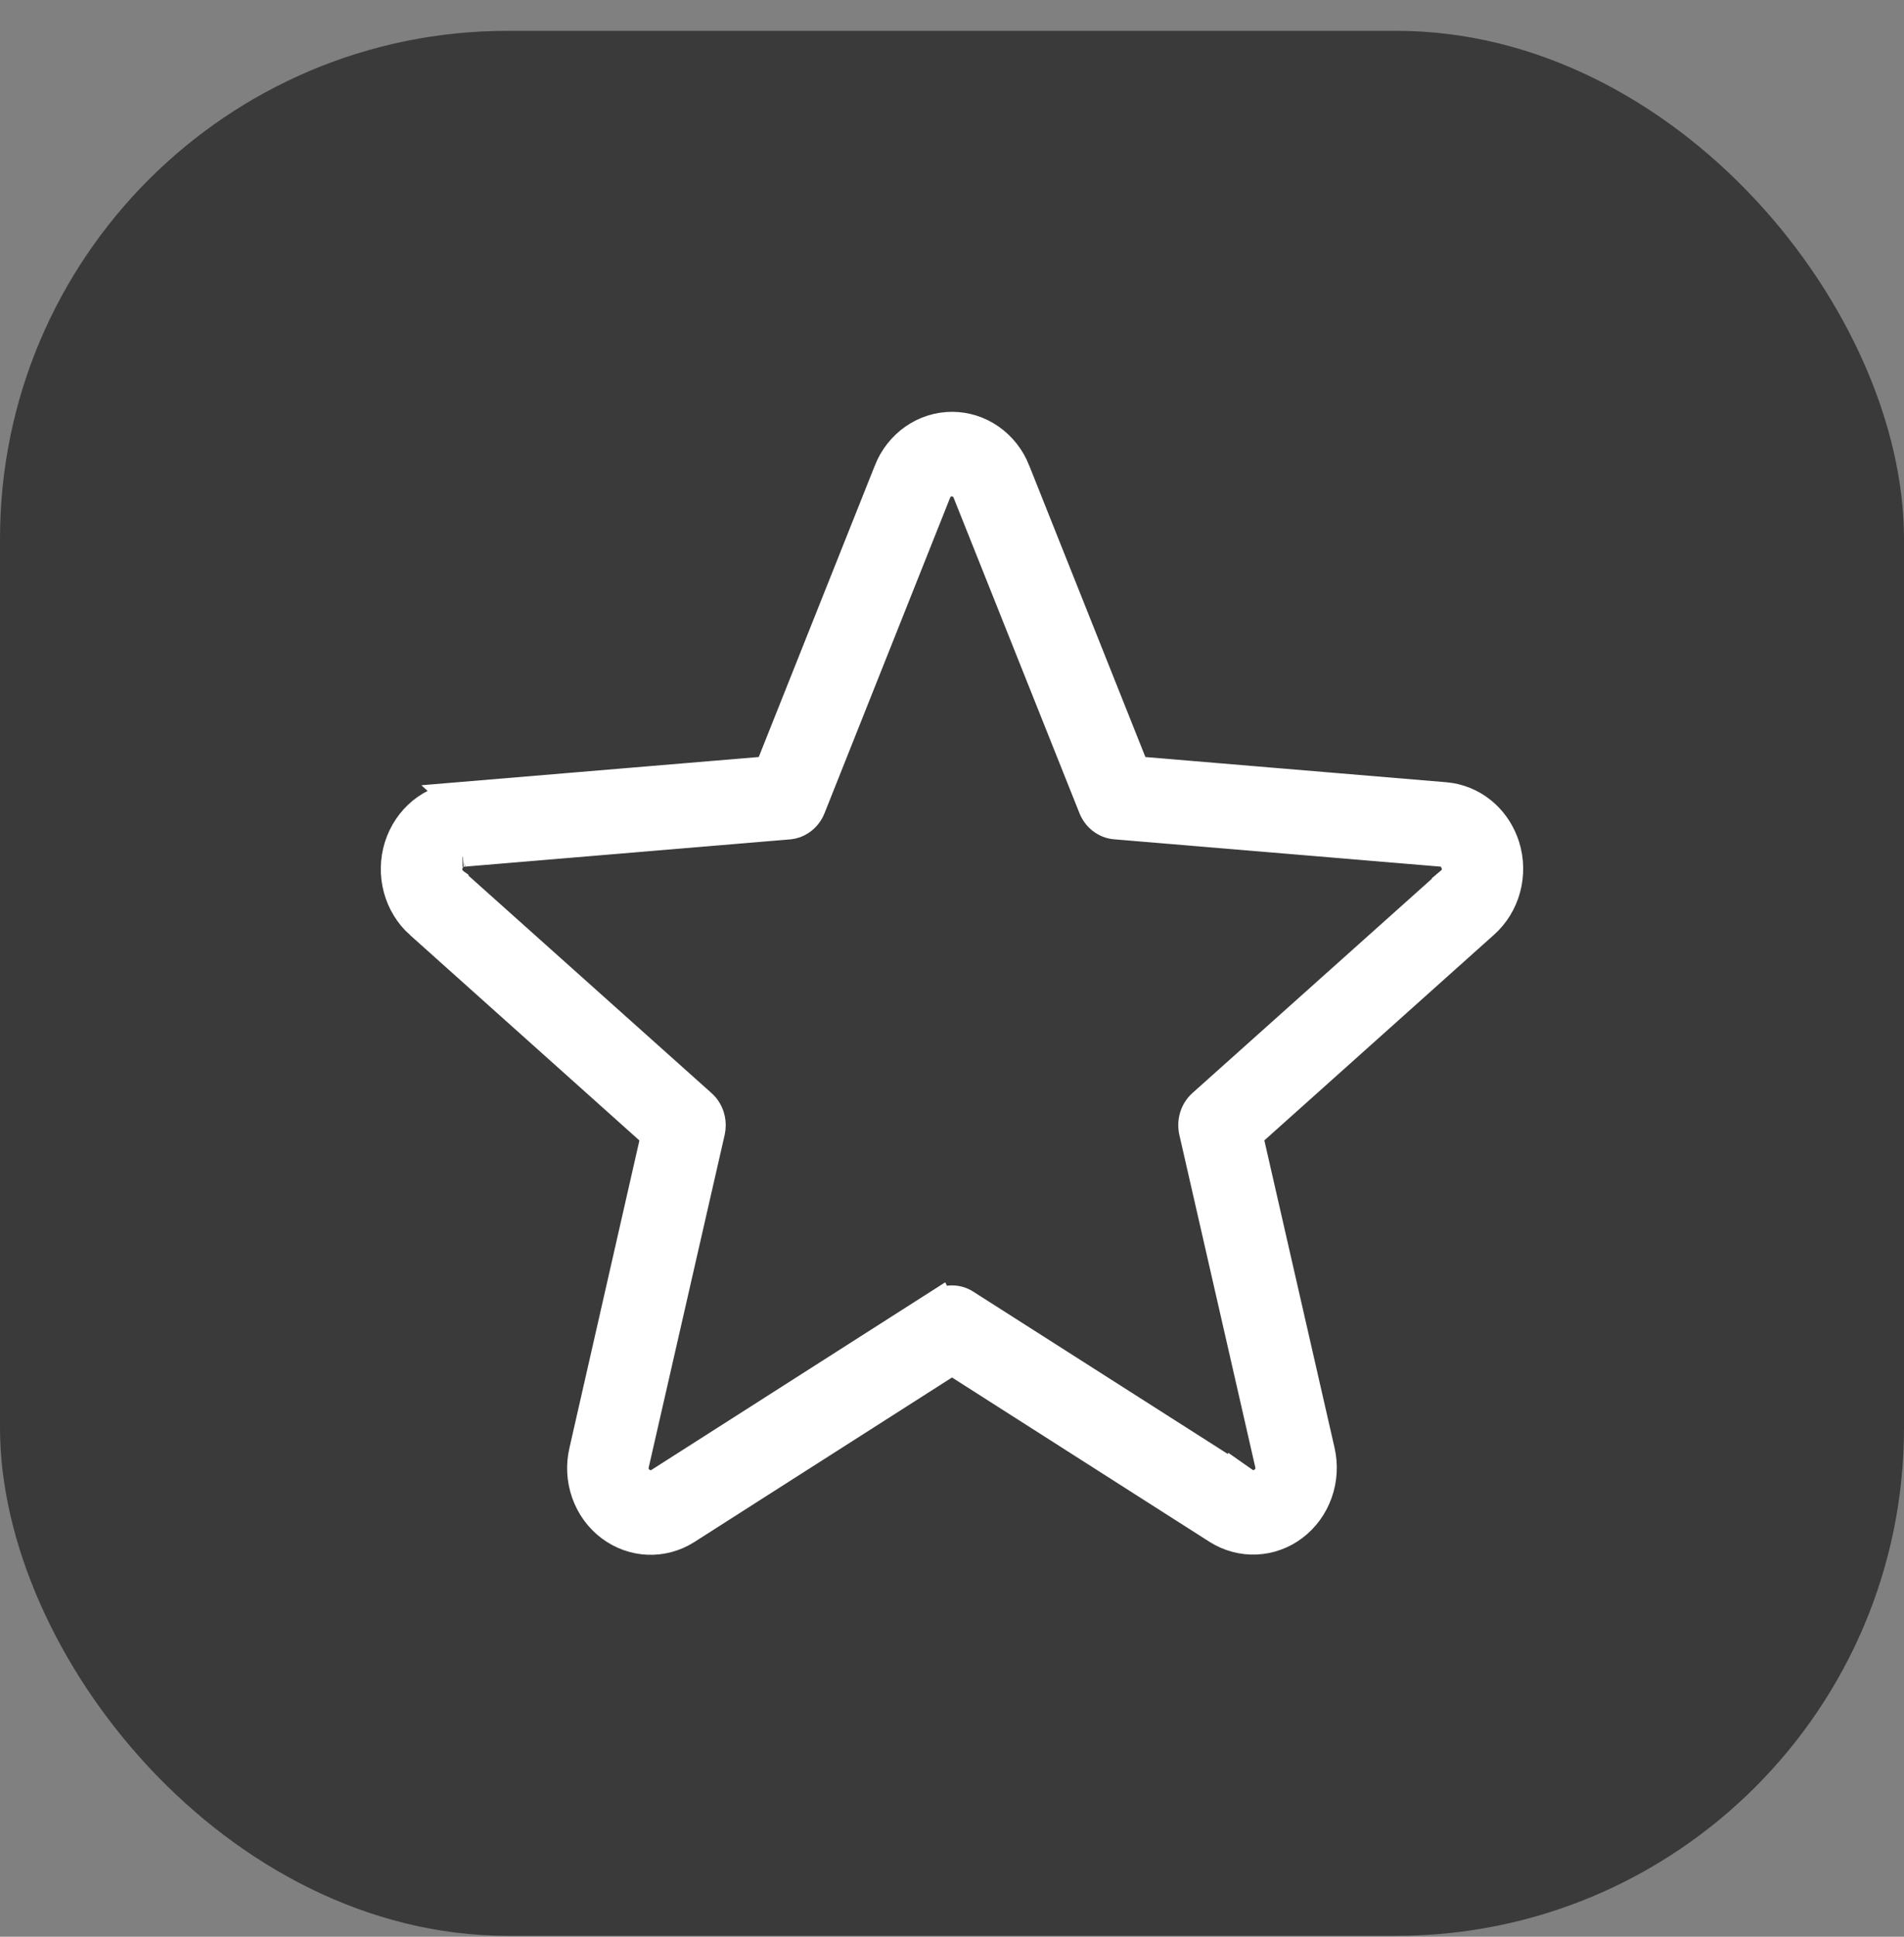
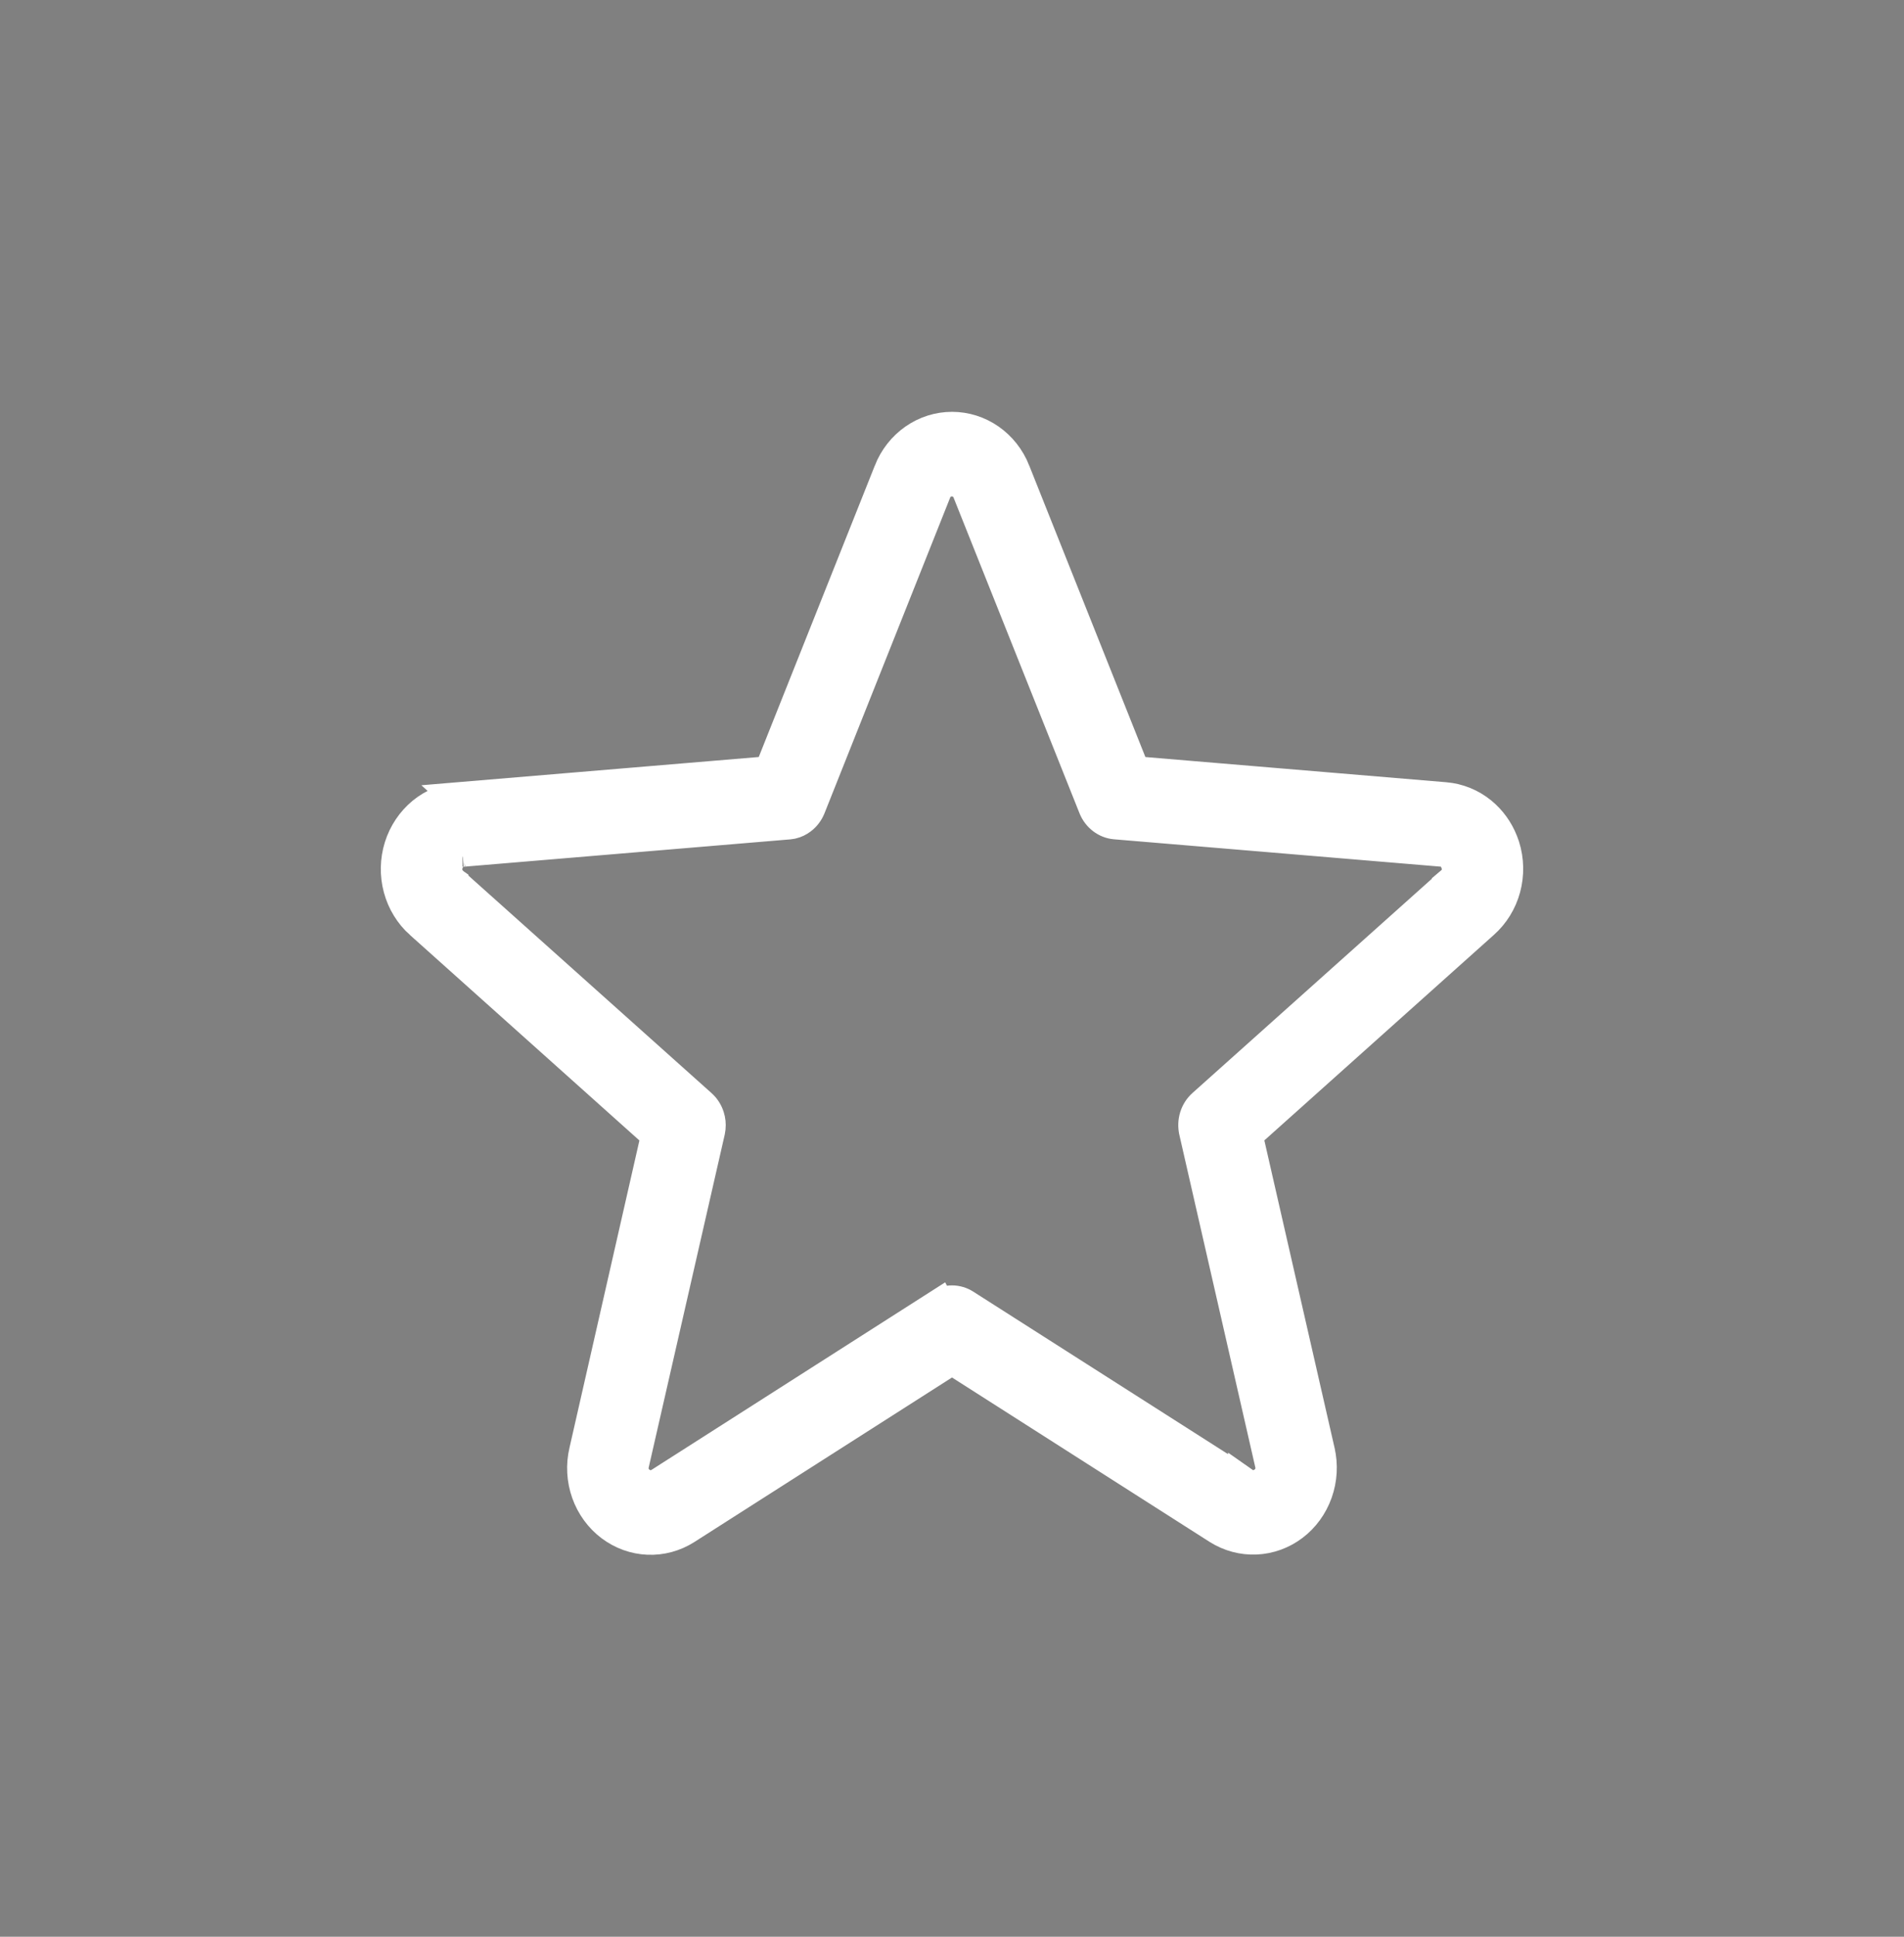
<svg xmlns="http://www.w3.org/2000/svg" width="60" height="61" viewBox="0 0 60 61" fill="none">
  <rect x="0" y="0" width="60" height="61" fill="#808080" stroke="none" />
-   <rect y="0.971" width="60" height="60" rx="16" fill="#393A39" />
-   <path d="M30.001 13.471C30.419 13.471 30.829 13.599 31.18 13.843C31.53 14.086 31.806 14.435 31.969 14.846V14.848L35.63 24.029L35.745 24.316L36.053 24.342L45.536 25.136C45.952 25.171 46.35 25.332 46.681 25.602C46.97 25.84 47.196 26.151 47.337 26.508L47.393 26.664C47.526 27.088 47.535 27.544 47.419 27.974C47.303 28.403 47.067 28.785 46.744 29.071L46.742 29.073L39.51 35.545L39.29 35.741L39.355 36.028L41.567 45.707V45.708C41.667 46.14 41.64 46.593 41.492 47.009C41.344 47.425 41.082 47.784 40.741 48.041C40.401 48.298 39.996 48.444 39.579 48.462C39.162 48.48 38.747 48.369 38.388 48.143L30.269 42.964L30 42.793L29.731 42.964L21.614 48.145C21.255 48.374 20.84 48.486 20.422 48.469C20.004 48.452 19.599 48.306 19.257 48.049C18.915 47.791 18.652 47.432 18.504 47.015C18.356 46.597 18.331 46.143 18.433 45.71L18.434 45.707L20.637 36.03L20.702 35.743L20.482 35.547L13.25 29.074H13.249C12.929 28.787 12.695 28.406 12.58 27.979C12.465 27.55 12.474 27.096 12.606 26.673C12.739 26.25 12.988 25.88 13.319 25.607C13.65 25.335 14.049 25.172 14.466 25.136L14.465 25.135L23.952 24.341L24.26 24.314L24.375 24.027L28.033 14.848V14.846C28.196 14.435 28.472 14.086 28.822 13.843C29.173 13.599 29.583 13.471 30.001 13.471ZM29.995 15.137C29.928 15.137 29.766 15.146 29.623 15.275C29.561 15.331 29.526 15.39 29.509 15.421C29.5 15.437 29.494 15.45 29.49 15.457C29.487 15.463 29.484 15.472 29.483 15.473L29.479 15.483L29.475 15.494L25.518 25.429L25.517 25.431C25.46 25.574 25.367 25.696 25.25 25.785C25.163 25.852 25.065 25.899 24.962 25.923L24.857 25.939L14.587 26.799L14.573 26.8L14.546 26.804C14.508 26.809 14.423 26.824 14.332 26.881C14.241 26.938 14.185 27.012 14.153 27.067C14.139 27.093 14.127 27.119 14.118 27.141L14.098 27.197C14.072 27.28 14.045 27.424 14.107 27.583C14.137 27.659 14.179 27.714 14.212 27.751C14.228 27.768 14.242 27.782 14.251 27.791C14.255 27.795 14.259 27.798 14.263 27.801V27.802L22.09 34.802C22.2 34.9 22.284 35.03 22.33 35.178C22.365 35.288 22.377 35.405 22.366 35.52L22.348 35.636L19.957 46.1C19.93 46.205 19.933 46.318 19.969 46.422C20.009 46.539 20.089 46.641 20.197 46.71L20.196 46.713C20.2 46.715 20.209 46.718 20.221 46.726C20.226 46.729 20.232 46.733 20.237 46.736V46.734C20.294 46.766 20.402 46.816 20.541 46.806C20.635 46.799 20.706 46.767 20.742 46.749C20.76 46.74 20.774 46.732 20.781 46.727L20.801 46.716L29.595 41.103L29.596 41.105C29.719 41.026 29.858 40.985 30 40.985C30.142 40.985 30.281 41.026 30.404 41.105L39.199 46.712V46.711C39.209 46.718 39.219 46.726 39.231 46.733C39.272 46.757 39.352 46.797 39.461 46.805C39.592 46.814 39.695 46.769 39.762 46.731L39.763 46.732C39.892 46.664 39.986 46.55 40.031 46.418C40.067 46.315 40.07 46.204 40.044 46.099L37.652 35.633V35.632C37.618 35.48 37.624 35.322 37.67 35.174C37.716 35.026 37.8 34.897 37.91 34.799L45.737 27.798L45.736 27.796C45.787 27.753 45.855 27.685 45.897 27.58C45.944 27.459 45.941 27.348 45.926 27.268L45.908 27.199L45.855 27.072C45.823 27.015 45.775 26.948 45.698 26.894C45.615 26.834 45.53 26.81 45.468 26.801C45.44 26.797 45.416 26.794 45.402 26.794C45.4 26.794 45.397 26.794 45.395 26.794L35.145 25.936C35.004 25.924 34.868 25.872 34.751 25.783C34.634 25.695 34.54 25.573 34.482 25.429L30.516 15.493L30.512 15.482L30.507 15.473L30.5 15.457C30.497 15.45 30.49 15.437 30.481 15.421C30.465 15.39 30.429 15.331 30.367 15.275C30.224 15.146 30.062 15.137 29.995 15.137ZM14.576 26.8C14.576 26.8 14.574 26.801 14.573 26.801C14.572 26.801 14.57 26.8 14.567 26.801C14.572 26.8 14.576 26.8 14.576 26.8Z" fill="white" stroke="white" />
+   <path d="M30.001 13.471C30.419 13.471 30.829 13.599 31.18 13.843C31.53 14.086 31.806 14.435 31.969 14.846V14.848L35.63 24.029L35.745 24.316L36.053 24.342L45.536 25.136C45.952 25.171 46.35 25.332 46.681 25.602C46.97 25.84 47.196 26.151 47.337 26.508L47.393 26.664C47.526 27.088 47.535 27.544 47.419 27.974C47.303 28.403 47.067 28.785 46.744 29.071L46.742 29.073L39.51 35.545L39.29 35.741L39.355 36.028L41.567 45.707V45.708C41.667 46.14 41.64 46.593 41.492 47.009C41.344 47.425 41.082 47.784 40.741 48.041C40.401 48.298 39.996 48.444 39.579 48.462C39.162 48.48 38.747 48.369 38.388 48.143L30.269 42.964L30 42.793L29.731 42.964L21.614 48.145C21.255 48.374 20.84 48.486 20.422 48.469C20.004 48.452 19.599 48.306 19.257 48.049C18.915 47.791 18.652 47.432 18.504 47.015C18.356 46.597 18.331 46.143 18.433 45.71L18.434 45.707L20.637 36.03L20.702 35.743L20.482 35.547L13.25 29.074H13.249C12.929 28.787 12.695 28.406 12.58 27.979C12.465 27.55 12.474 27.096 12.606 26.673C12.739 26.25 12.988 25.88 13.319 25.607C13.65 25.335 14.049 25.172 14.466 25.136L14.465 25.135L23.952 24.341L24.26 24.314L24.375 24.027L28.033 14.848V14.846C28.196 14.435 28.472 14.086 28.822 13.843C29.173 13.599 29.583 13.471 30.001 13.471ZM29.995 15.137C29.928 15.137 29.766 15.146 29.623 15.275C29.561 15.331 29.526 15.39 29.509 15.421C29.5 15.437 29.494 15.45 29.49 15.457C29.487 15.463 29.484 15.472 29.483 15.473L29.479 15.483L29.475 15.494L25.518 25.429L25.517 25.431C25.46 25.574 25.367 25.696 25.25 25.785C25.163 25.852 25.065 25.899 24.962 25.923L24.857 25.939L14.587 26.799L14.573 26.8L14.546 26.804C14.508 26.809 14.423 26.824 14.332 26.881C14.241 26.938 14.185 27.012 14.153 27.067C14.139 27.093 14.127 27.119 14.118 27.141L14.098 27.197C14.072 27.28 14.045 27.424 14.107 27.583C14.137 27.659 14.179 27.714 14.212 27.751C14.228 27.768 14.242 27.782 14.251 27.791C14.255 27.795 14.259 27.798 14.263 27.801V27.802L22.09 34.802C22.2 34.9 22.284 35.03 22.33 35.178C22.365 35.288 22.377 35.405 22.366 35.52L22.348 35.636L19.957 46.1C19.93 46.205 19.933 46.318 19.969 46.422C20.009 46.539 20.089 46.641 20.197 46.71L20.196 46.713C20.2 46.715 20.209 46.718 20.221 46.726C20.226 46.729 20.232 46.733 20.237 46.736V46.734C20.294 46.766 20.402 46.816 20.541 46.806C20.635 46.799 20.706 46.767 20.742 46.749L20.801 46.716L29.595 41.103L29.596 41.105C29.719 41.026 29.858 40.985 30 40.985C30.142 40.985 30.281 41.026 30.404 41.105L39.199 46.712V46.711C39.209 46.718 39.219 46.726 39.231 46.733C39.272 46.757 39.352 46.797 39.461 46.805C39.592 46.814 39.695 46.769 39.762 46.731L39.763 46.732C39.892 46.664 39.986 46.55 40.031 46.418C40.067 46.315 40.07 46.204 40.044 46.099L37.652 35.633V35.632C37.618 35.48 37.624 35.322 37.67 35.174C37.716 35.026 37.8 34.897 37.91 34.799L45.737 27.798L45.736 27.796C45.787 27.753 45.855 27.685 45.897 27.58C45.944 27.459 45.941 27.348 45.926 27.268L45.908 27.199L45.855 27.072C45.823 27.015 45.775 26.948 45.698 26.894C45.615 26.834 45.53 26.81 45.468 26.801C45.44 26.797 45.416 26.794 45.402 26.794C45.4 26.794 45.397 26.794 45.395 26.794L35.145 25.936C35.004 25.924 34.868 25.872 34.751 25.783C34.634 25.695 34.54 25.573 34.482 25.429L30.516 15.493L30.512 15.482L30.507 15.473L30.5 15.457C30.497 15.45 30.49 15.437 30.481 15.421C30.465 15.39 30.429 15.331 30.367 15.275C30.224 15.146 30.062 15.137 29.995 15.137ZM14.576 26.8C14.576 26.8 14.574 26.801 14.573 26.801C14.572 26.801 14.57 26.8 14.567 26.801C14.572 26.8 14.576 26.8 14.576 26.8Z" fill="white" stroke="white" />
</svg>